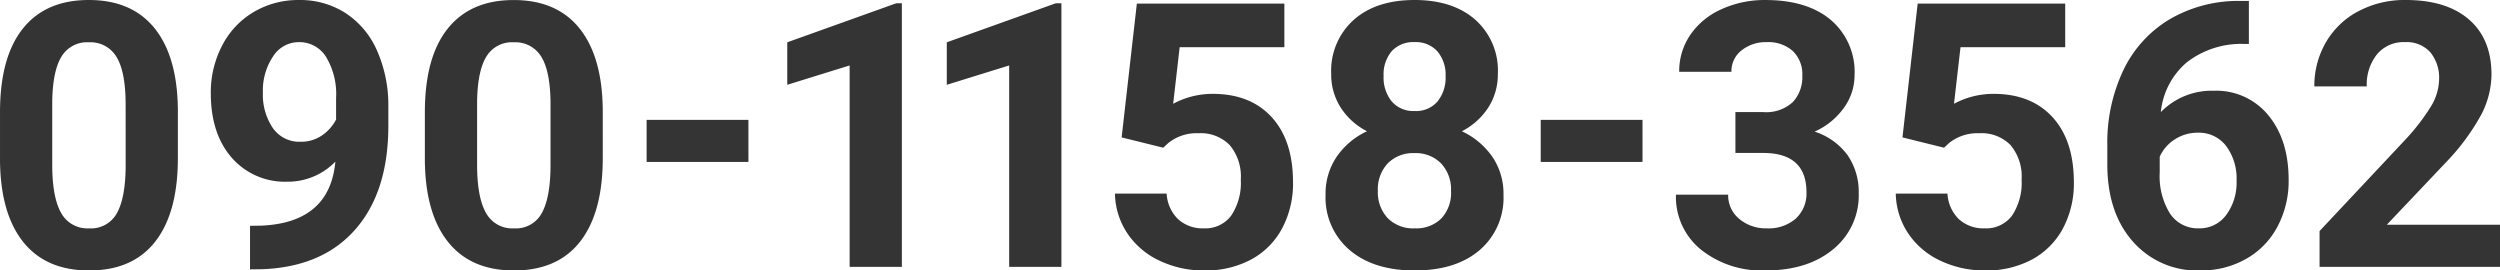
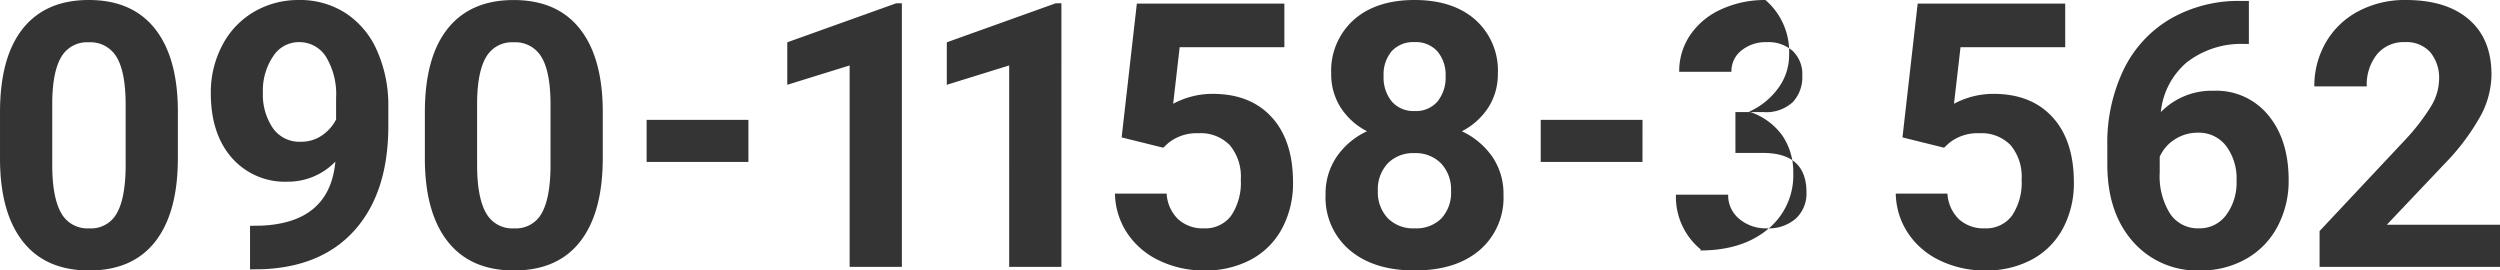
<svg xmlns="http://www.w3.org/2000/svg" width="378.109" height="40.906" viewBox="0 0 378.109 40.906">
-   <path id="パス_947549" data-name="パス 947549" d="M29.5-16.461q0,8.258-3.418,12.633T16.078.547Q9.57.547,6.125-3.746T2.6-16.051v-7.328q0-8.34,3.459-12.66t9.967-4.32q6.508,0,9.953,4.279T29.5-23.789ZM21.6-24.5q0-4.949-1.354-7.205a4.575,4.575,0,0,0-4.225-2.256,4.494,4.494,0,0,0-4.115,2.146Q10.582-29.668,10.5-25.1v9.68q0,4.867,1.326,7.232a4.514,4.514,0,0,0,4.252,2.365,4.439,4.439,0,0,0,4.184-2.27q1.285-2.27,1.34-6.945ZM53.32-15.914A9.978,9.978,0,0,1,46.1-12.879,10.672,10.672,0,0,1,37.652-16.5q-3.172-3.623-3.172-9.775a15.251,15.251,0,0,1,1.709-7.178,12.536,12.536,0,0,1,4.771-5.086,13.238,13.238,0,0,1,6.891-1.818,12.661,12.661,0,0,1,7,1.969,12.944,12.944,0,0,1,4.758,5.66,20.322,20.322,0,0,1,1.723,8.449v2.926q0,9.953-4.949,15.641T42.355.355L40.414.383v-6.59l1.75-.027Q52.473-6.7,53.32-15.914Zm-5.277-3.008a5.527,5.527,0,0,0,3.295-.984,6.577,6.577,0,0,0,2.092-2.379v-3.254A10.866,10.866,0,0,0,51.9-31.773a4.752,4.752,0,0,0-4.1-2.215,4.613,4.613,0,0,0-3.91,2.174,9.243,9.243,0,0,0-1.531,5.455,8.995,8.995,0,0,0,1.49,5.346A4.854,4.854,0,0,0,48.043-18.922Zm45.719,2.461q0,8.258-3.418,12.633T80.336.547q-6.508,0-9.953-4.293t-3.527-12.3v-7.328q0-8.34,3.459-12.66t9.967-4.32q6.508,0,9.953,4.279t3.527,12.291Zm-7.9-8.039q0-4.949-1.354-7.205a4.575,4.575,0,0,0-4.225-2.256,4.494,4.494,0,0,0-4.115,2.146Q74.84-29.668,74.758-25.1v9.68q0,4.867,1.326,7.232a4.514,4.514,0,0,0,4.252,2.365,4.439,4.439,0,0,0,4.184-2.27q1.285-2.27,1.34-6.945Zm29.93,8.637H100.395v-6.371h15.395ZM139,0h-7.9V-30.461l-9.434,2.926v-6.426l16.488-5.906H139Zm24.129,0h-7.9V-30.461l-9.434,2.926v-6.426l16.488-5.906h.848Zm9.109-19.578,2.3-20.234h22.313v6.59H181.016l-.984,8.559a12.529,12.529,0,0,1,5.988-1.5q5.688,0,8.914,3.527t3.227,9.871a14.434,14.434,0,0,1-1.627,6.9,11.483,11.483,0,0,1-4.662,4.73A14.554,14.554,0,0,1,184.707.547a15.455,15.455,0,0,1-6.7-1.463,11.883,11.883,0,0,1-4.881-4.115,11.216,11.216,0,0,1-1.9-6.043h7.82a5.841,5.841,0,0,0,1.736,3.869,5.5,5.5,0,0,0,3.9,1.381,4.858,4.858,0,0,0,4.129-1.928,8.93,8.93,0,0,0,1.449-5.455,7.385,7.385,0,0,0-1.668-5.2,6.121,6.121,0,0,0-4.73-1.8,6.84,6.84,0,0,0-4.566,1.477l-.766.711Zm56.9-9.652a9.26,9.26,0,0,1-1.449,5.141,10.431,10.431,0,0,1-3.992,3.582,11.546,11.546,0,0,1,4.594,3.842,9.855,9.855,0,0,1,1.7,5.756,10.435,10.435,0,0,1-3.609,8.381Q222.77.547,216.563.547t-9.844-3.09a10.409,10.409,0,0,1-3.637-8.367,9.918,9.918,0,0,1,1.7-5.77,11.337,11.337,0,0,1,4.566-3.828,10.324,10.324,0,0,1-3.979-3.582,9.326,9.326,0,0,1-1.436-5.141,10.319,10.319,0,0,1,3.391-8.107q3.391-3.021,9.215-3.021,5.8,0,9.2,2.994A10.28,10.28,0,0,1,229.141-29.23Zm-7.082,17.746a5.733,5.733,0,0,0-1.5-4.156,5.362,5.362,0,0,0-4.047-1.559,5.353,5.353,0,0,0-4.02,1.545,5.722,5.722,0,0,0-1.5,4.17,5.719,5.719,0,0,0,1.477,4.1,5.378,5.378,0,0,0,4.1,1.559,5.366,5.366,0,0,0,4.033-1.5A5.708,5.708,0,0,0,222.059-11.484Zm-.82-17.363a5.469,5.469,0,0,0-1.23-3.732,4.366,4.366,0,0,0-3.473-1.408,4.4,4.4,0,0,0-3.445,1.367,5.437,5.437,0,0,0-1.23,3.773,5.714,5.714,0,0,0,1.23,3.828,4.306,4.306,0,0,0,3.473,1.449,4.265,4.265,0,0,0,3.459-1.449A5.756,5.756,0,0,0,221.238-28.848Zm29.777,12.984H235.621v-6.371h15.395Zm14.055-7.543h4.211a5.934,5.934,0,0,0,4.457-1.5,5.511,5.511,0,0,0,1.449-3.992,4.873,4.873,0,0,0-1.436-3.746,5.563,5.563,0,0,0-3.951-1.34,5.831,5.831,0,0,0-3.8,1.244,3.978,3.978,0,0,0-1.531,3.24h-7.9a9.718,9.718,0,0,1,1.682-5.592,11.206,11.206,0,0,1,4.7-3.869,15.7,15.7,0,0,1,6.658-1.395q6.316,0,9.9,3.021a10.309,10.309,0,0,1,3.582,8.326,8.377,8.377,0,0,1-1.668,5.031,10.837,10.837,0,0,1-4.375,3.527,9.892,9.892,0,0,1,5.018,3.609,9.791,9.791,0,0,1,1.654,5.688,10.48,10.48,0,0,1-3.869,8.5q-3.869,3.2-10.24,3.2A14.751,14.751,0,0,1,259.861-2.6a10.27,10.27,0,0,1-3.787-8.312h7.9a4.578,4.578,0,0,0,1.682,3.664A6.2,6.2,0,0,0,269.8-5.824a6.226,6.226,0,0,0,4.416-1.49,5.144,5.144,0,0,0,1.6-3.951q0-5.961-6.562-5.961H265.07Zm25.266,3.828,2.3-20.234h22.313v6.59H299.113l-.984,8.559a12.528,12.528,0,0,1,5.988-1.5q5.687,0,8.914,3.527t3.227,9.871a14.435,14.435,0,0,1-1.627,6.9,11.483,11.483,0,0,1-4.662,4.73A14.554,14.554,0,0,1,302.8.547a15.455,15.455,0,0,1-6.7-1.463,11.883,11.883,0,0,1-4.881-4.115,11.216,11.216,0,0,1-1.9-6.043h7.82a5.841,5.841,0,0,0,1.736,3.869,5.5,5.5,0,0,0,3.9,1.381,4.858,4.858,0,0,0,4.129-1.928,8.93,8.93,0,0,0,1.449-5.455,7.385,7.385,0,0,0-1.668-5.2,6.121,6.121,0,0,0-4.73-1.8,6.84,6.84,0,0,0-4.566,1.477l-.766.711Zm52.391-20.645v6.508h-.766a13.425,13.425,0,0,0-8.627,2.789,11.332,11.332,0,0,0-3.924,7.52,10.763,10.763,0,0,1,8.012-3.227,10.141,10.141,0,0,1,8.258,3.719q3.062,3.719,3.063,9.789A14.663,14.663,0,0,1,347.061-6.1,12.06,12.06,0,0,1,342.3-1.2a13.822,13.822,0,0,1-6.959,1.75,12.91,12.91,0,0,1-10.158-4.375Q321.316-8.2,321.316-15.5v-2.844a25.557,25.557,0,0,1,2.447-11.443,17.945,17.945,0,0,1,7.027-7.684,20.592,20.592,0,0,1,10.623-2.748Zm-7.711,19.934a6.305,6.305,0,0,0-3.473,1,6.01,6.01,0,0,0-2.3,2.639v2.406A10.675,10.675,0,0,0,330.8-8.053a5.034,5.034,0,0,0,4.375,2.229,4.978,4.978,0,0,0,4.115-2.01,8.207,8.207,0,0,0,1.572-5.209,8.192,8.192,0,0,0-1.586-5.25A5.165,5.165,0,0,0,335.016-20.289ZM380.707,0H353.418V-5.414L366.3-19.141a31.773,31.773,0,0,0,3.924-5.059,8.127,8.127,0,0,0,1.271-4.1,6.081,6.081,0,0,0-1.34-4.17,4.836,4.836,0,0,0-3.828-1.518,5.216,5.216,0,0,0-4.225,1.846,7.311,7.311,0,0,0-1.545,4.854h-7.93a13.052,13.052,0,0,1,1.736-6.645,12.238,12.238,0,0,1,4.908-4.717,14.918,14.918,0,0,1,7.191-1.709q6.152,0,9.557,2.953t3.4,8.34a13.386,13.386,0,0,1-1.531,6.016,33.43,33.43,0,0,1-5.25,7.137L363.59-6.371h17.117Z" transform="translate(-2.598 40.359)" fill="#343434" />
+   <path id="パス_947549" data-name="パス 947549" d="M29.5-16.461q0,8.258-3.418,12.633T16.078.547Q9.57.547,6.125-3.746T2.6-16.051v-7.328q0-8.34,3.459-12.66t9.967-4.32q6.508,0,9.953,4.279T29.5-23.789ZM21.6-24.5q0-4.949-1.354-7.205a4.575,4.575,0,0,0-4.225-2.256,4.494,4.494,0,0,0-4.115,2.146Q10.582-29.668,10.5-25.1v9.68q0,4.867,1.326,7.232a4.514,4.514,0,0,0,4.252,2.365,4.439,4.439,0,0,0,4.184-2.27q1.285-2.27,1.34-6.945ZM53.32-15.914A9.978,9.978,0,0,1,46.1-12.879,10.672,10.672,0,0,1,37.652-16.5q-3.172-3.623-3.172-9.775a15.251,15.251,0,0,1,1.709-7.178,12.536,12.536,0,0,1,4.771-5.086,13.238,13.238,0,0,1,6.891-1.818,12.661,12.661,0,0,1,7,1.969,12.944,12.944,0,0,1,4.758,5.66,20.322,20.322,0,0,1,1.723,8.449v2.926q0,9.953-4.949,15.641T42.355.355L40.414.383v-6.59l1.75-.027Q52.473-6.7,53.32-15.914Zm-5.277-3.008a5.527,5.527,0,0,0,3.295-.984,6.577,6.577,0,0,0,2.092-2.379v-3.254A10.866,10.866,0,0,0,51.9-31.773a4.752,4.752,0,0,0-4.1-2.215,4.613,4.613,0,0,0-3.91,2.174,9.243,9.243,0,0,0-1.531,5.455,8.995,8.995,0,0,0,1.49,5.346A4.854,4.854,0,0,0,48.043-18.922Zm45.719,2.461q0,8.258-3.418,12.633T80.336.547q-6.508,0-9.953-4.293t-3.527-12.3v-7.328q0-8.34,3.459-12.66t9.967-4.32q6.508,0,9.953,4.279t3.527,12.291Zm-7.9-8.039q0-4.949-1.354-7.205a4.575,4.575,0,0,0-4.225-2.256,4.494,4.494,0,0,0-4.115,2.146Q74.84-29.668,74.758-25.1v9.68q0,4.867,1.326,7.232a4.514,4.514,0,0,0,4.252,2.365,4.439,4.439,0,0,0,4.184-2.27q1.285-2.27,1.34-6.945Zm29.93,8.637H100.395v-6.371h15.395ZM139,0h-7.9V-30.461l-9.434,2.926v-6.426l16.488-5.906H139Zm24.129,0h-7.9V-30.461l-9.434,2.926v-6.426l16.488-5.906h.848Zm9.109-19.578,2.3-20.234h22.313v6.59H181.016l-.984,8.559a12.529,12.529,0,0,1,5.988-1.5q5.688,0,8.914,3.527t3.227,9.871a14.434,14.434,0,0,1-1.627,6.9,11.483,11.483,0,0,1-4.662,4.73A14.554,14.554,0,0,1,184.707.547a15.455,15.455,0,0,1-6.7-1.463,11.883,11.883,0,0,1-4.881-4.115,11.216,11.216,0,0,1-1.9-6.043h7.82a5.841,5.841,0,0,0,1.736,3.869,5.5,5.5,0,0,0,3.9,1.381,4.858,4.858,0,0,0,4.129-1.928,8.93,8.93,0,0,0,1.449-5.455,7.385,7.385,0,0,0-1.668-5.2,6.121,6.121,0,0,0-4.73-1.8,6.84,6.84,0,0,0-4.566,1.477l-.766.711Zm56.9-9.652a9.26,9.26,0,0,1-1.449,5.141,10.431,10.431,0,0,1-3.992,3.582,11.546,11.546,0,0,1,4.594,3.842,9.855,9.855,0,0,1,1.7,5.756,10.435,10.435,0,0,1-3.609,8.381Q222.77.547,216.563.547t-9.844-3.09a10.409,10.409,0,0,1-3.637-8.367,9.918,9.918,0,0,1,1.7-5.77,11.337,11.337,0,0,1,4.566-3.828,10.324,10.324,0,0,1-3.979-3.582,9.326,9.326,0,0,1-1.436-5.141,10.319,10.319,0,0,1,3.391-8.107q3.391-3.021,9.215-3.021,5.8,0,9.2,2.994A10.28,10.28,0,0,1,229.141-29.23Zm-7.082,17.746a5.733,5.733,0,0,0-1.5-4.156,5.362,5.362,0,0,0-4.047-1.559,5.353,5.353,0,0,0-4.02,1.545,5.722,5.722,0,0,0-1.5,4.17,5.719,5.719,0,0,0,1.477,4.1,5.378,5.378,0,0,0,4.1,1.559,5.366,5.366,0,0,0,4.033-1.5A5.708,5.708,0,0,0,222.059-11.484Zm-.82-17.363a5.469,5.469,0,0,0-1.23-3.732,4.366,4.366,0,0,0-3.473-1.408,4.4,4.4,0,0,0-3.445,1.367,5.437,5.437,0,0,0-1.23,3.773,5.714,5.714,0,0,0,1.23,3.828,4.306,4.306,0,0,0,3.473,1.449,4.265,4.265,0,0,0,3.459-1.449A5.756,5.756,0,0,0,221.238-28.848Zm29.777,12.984H235.621v-6.371h15.395Zm14.055-7.543h4.211a5.934,5.934,0,0,0,4.457-1.5,5.511,5.511,0,0,0,1.449-3.992,4.873,4.873,0,0,0-1.436-3.746,5.563,5.563,0,0,0-3.951-1.34,5.831,5.831,0,0,0-3.8,1.244,3.978,3.978,0,0,0-1.531,3.24h-7.9a9.718,9.718,0,0,1,1.682-5.592,11.206,11.206,0,0,1,4.7-3.869,15.7,15.7,0,0,1,6.658-1.395a10.309,10.309,0,0,1,3.582,8.326,8.377,8.377,0,0,1-1.668,5.031,10.837,10.837,0,0,1-4.375,3.527,9.892,9.892,0,0,1,5.018,3.609,9.791,9.791,0,0,1,1.654,5.688,10.48,10.48,0,0,1-3.869,8.5q-3.869,3.2-10.24,3.2A14.751,14.751,0,0,1,259.861-2.6a10.27,10.27,0,0,1-3.787-8.312h7.9a4.578,4.578,0,0,0,1.682,3.664A6.2,6.2,0,0,0,269.8-5.824a6.226,6.226,0,0,0,4.416-1.49,5.144,5.144,0,0,0,1.6-3.951q0-5.961-6.562-5.961H265.07Zm25.266,3.828,2.3-20.234h22.313v6.59H299.113l-.984,8.559a12.528,12.528,0,0,1,5.988-1.5q5.687,0,8.914,3.527t3.227,9.871a14.435,14.435,0,0,1-1.627,6.9,11.483,11.483,0,0,1-4.662,4.73A14.554,14.554,0,0,1,302.8.547a15.455,15.455,0,0,1-6.7-1.463,11.883,11.883,0,0,1-4.881-4.115,11.216,11.216,0,0,1-1.9-6.043h7.82a5.841,5.841,0,0,0,1.736,3.869,5.5,5.5,0,0,0,3.9,1.381,4.858,4.858,0,0,0,4.129-1.928,8.93,8.93,0,0,0,1.449-5.455,7.385,7.385,0,0,0-1.668-5.2,6.121,6.121,0,0,0-4.73-1.8,6.84,6.84,0,0,0-4.566,1.477l-.766.711Zm52.391-20.645v6.508h-.766a13.425,13.425,0,0,0-8.627,2.789,11.332,11.332,0,0,0-3.924,7.52,10.763,10.763,0,0,1,8.012-3.227,10.141,10.141,0,0,1,8.258,3.719q3.062,3.719,3.063,9.789A14.663,14.663,0,0,1,347.061-6.1,12.06,12.06,0,0,1,342.3-1.2a13.822,13.822,0,0,1-6.959,1.75,12.91,12.91,0,0,1-10.158-4.375Q321.316-8.2,321.316-15.5v-2.844a25.557,25.557,0,0,1,2.447-11.443,17.945,17.945,0,0,1,7.027-7.684,20.592,20.592,0,0,1,10.623-2.748Zm-7.711,19.934a6.305,6.305,0,0,0-3.473,1,6.01,6.01,0,0,0-2.3,2.639v2.406A10.675,10.675,0,0,0,330.8-8.053a5.034,5.034,0,0,0,4.375,2.229,4.978,4.978,0,0,0,4.115-2.01,8.207,8.207,0,0,0,1.572-5.209,8.192,8.192,0,0,0-1.586-5.25A5.165,5.165,0,0,0,335.016-20.289ZM380.707,0H353.418V-5.414L366.3-19.141a31.773,31.773,0,0,0,3.924-5.059,8.127,8.127,0,0,0,1.271-4.1,6.081,6.081,0,0,0-1.34-4.17,4.836,4.836,0,0,0-3.828-1.518,5.216,5.216,0,0,0-4.225,1.846,7.311,7.311,0,0,0-1.545,4.854h-7.93a13.052,13.052,0,0,1,1.736-6.645,12.238,12.238,0,0,1,4.908-4.717,14.918,14.918,0,0,1,7.191-1.709q6.152,0,9.557,2.953t3.4,8.34a13.386,13.386,0,0,1-1.531,6.016,33.43,33.43,0,0,1-5.25,7.137L363.59-6.371h17.117Z" transform="translate(-2.598 40.359)" fill="#343434" />
</svg>